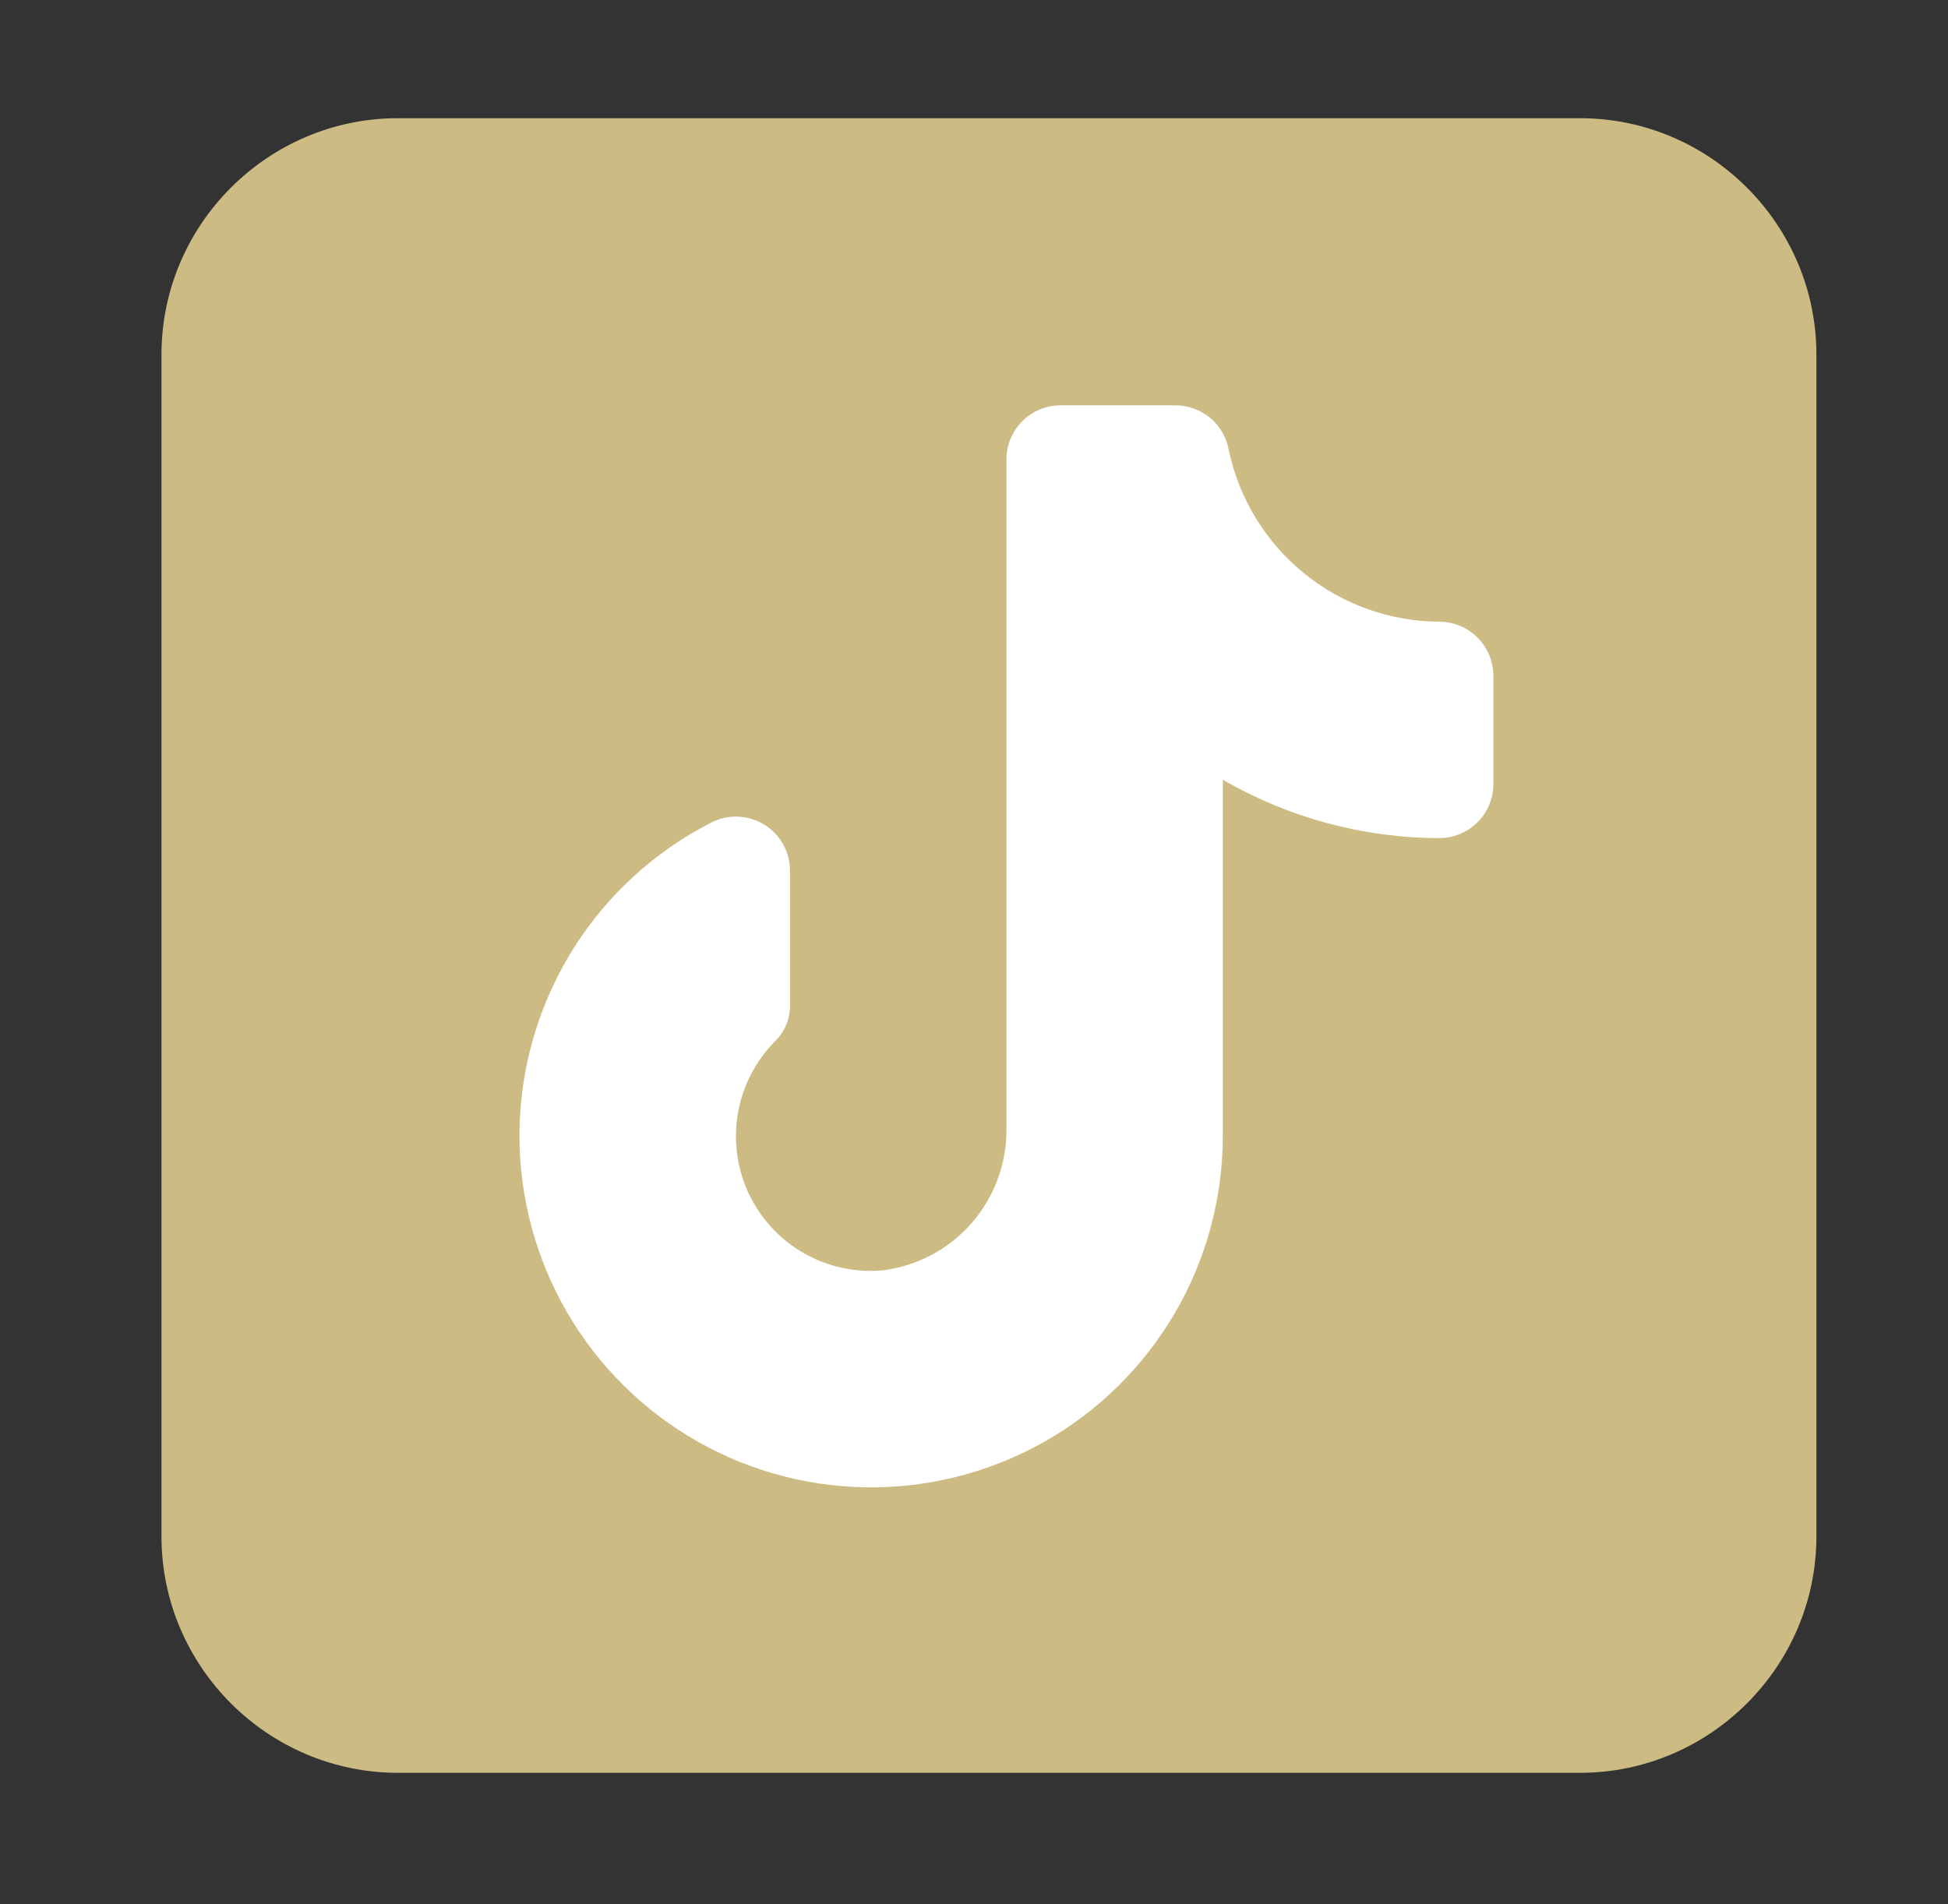
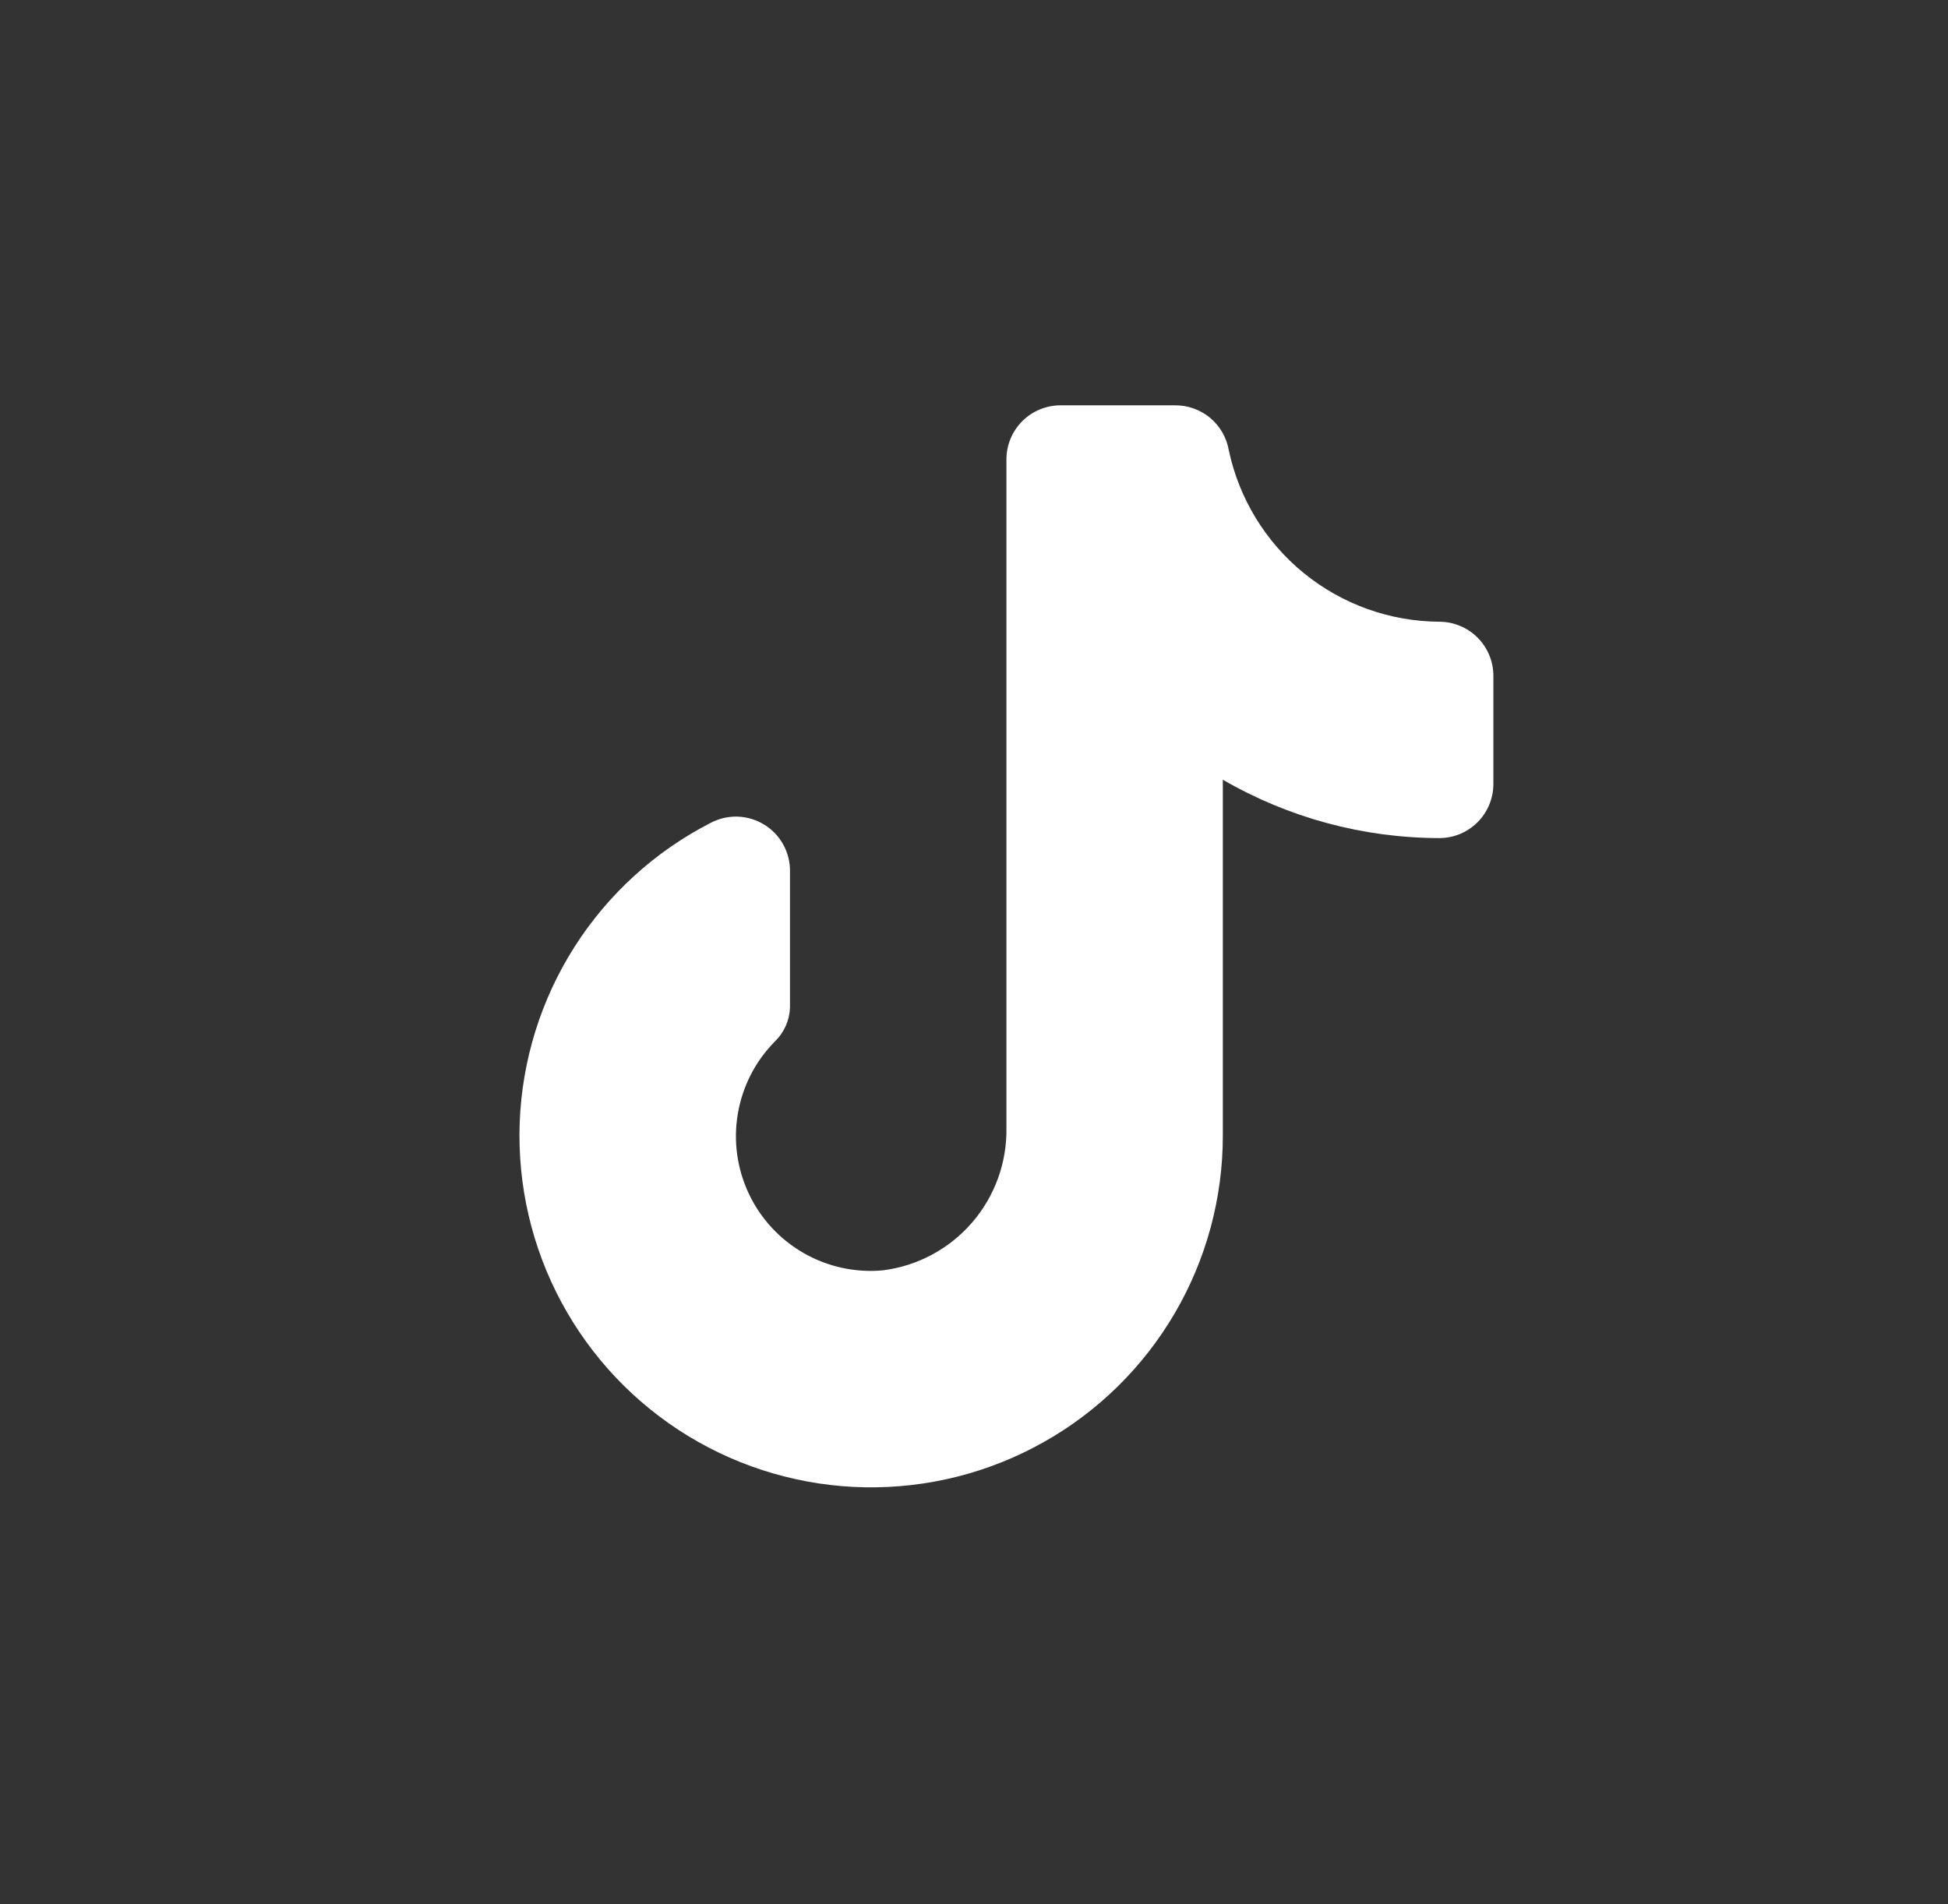
<svg xmlns="http://www.w3.org/2000/svg" width="45" height="44" viewBox="0 0 45 44" fill="none">
  <rect x="0" y="0" width="45" height="44" fill="#333333" stroke="none" />
-   <path d="M9.192 2.731H36.499C39.502 2.731 41.96 5.189 41.96 8.192V35.499C41.96 38.503 39.502 40.961 36.499 40.961H9.192C6.188 40.961 3.73 38.503 3.73 35.499V8.192C3.73 5.189 6.188 2.731 9.192 2.731Z" fill="#CCBB82" />
  <path d="M34.498 15.615V18.114C34.498 18.446 34.366 18.764 34.132 18.998C33.897 19.233 33.58 19.364 33.248 19.364C31.492 19.361 29.767 18.896 28.248 18.015V26.239C28.249 27.682 27.865 29.099 27.136 30.345C26.407 31.59 25.36 32.619 24.101 33.325C22.843 34.032 21.419 34.39 19.976 34.364C18.533 34.338 17.123 33.927 15.892 33.176C14.66 32.424 13.651 31.357 12.968 30.086C12.285 28.815 11.953 27.385 12.005 25.943C12.059 24.5 12.495 23.099 13.269 21.881C14.044 20.663 15.128 19.674 16.412 19.015C16.604 18.912 16.82 18.862 17.037 18.868C17.255 18.875 17.467 18.938 17.652 19.052C17.838 19.165 17.991 19.325 18.095 19.516C18.2 19.707 18.253 19.922 18.249 20.139V23.289C18.236 23.583 18.111 23.86 17.899 24.064C17.451 24.518 17.152 25.099 17.045 25.729C16.937 26.358 17.026 27.005 17.299 27.582C17.572 28.16 18.016 28.639 18.57 28.955C19.125 29.272 19.763 29.41 20.399 29.351C21.198 29.249 21.93 28.856 22.456 28.247C22.982 27.638 23.265 26.856 23.249 26.051V10.615C23.249 10.284 23.381 9.966 23.615 9.731C23.849 9.497 24.167 9.365 24.499 9.365H27.136C27.434 9.361 27.723 9.463 27.953 9.653C28.182 9.844 28.335 10.109 28.386 10.403C28.623 11.519 29.234 12.52 30.118 13.241C31.003 13.962 32.107 14.358 33.248 14.365C33.58 14.365 33.897 14.497 34.132 14.731C34.366 14.965 34.498 15.283 34.498 15.615Z" fill="white" />
</svg>